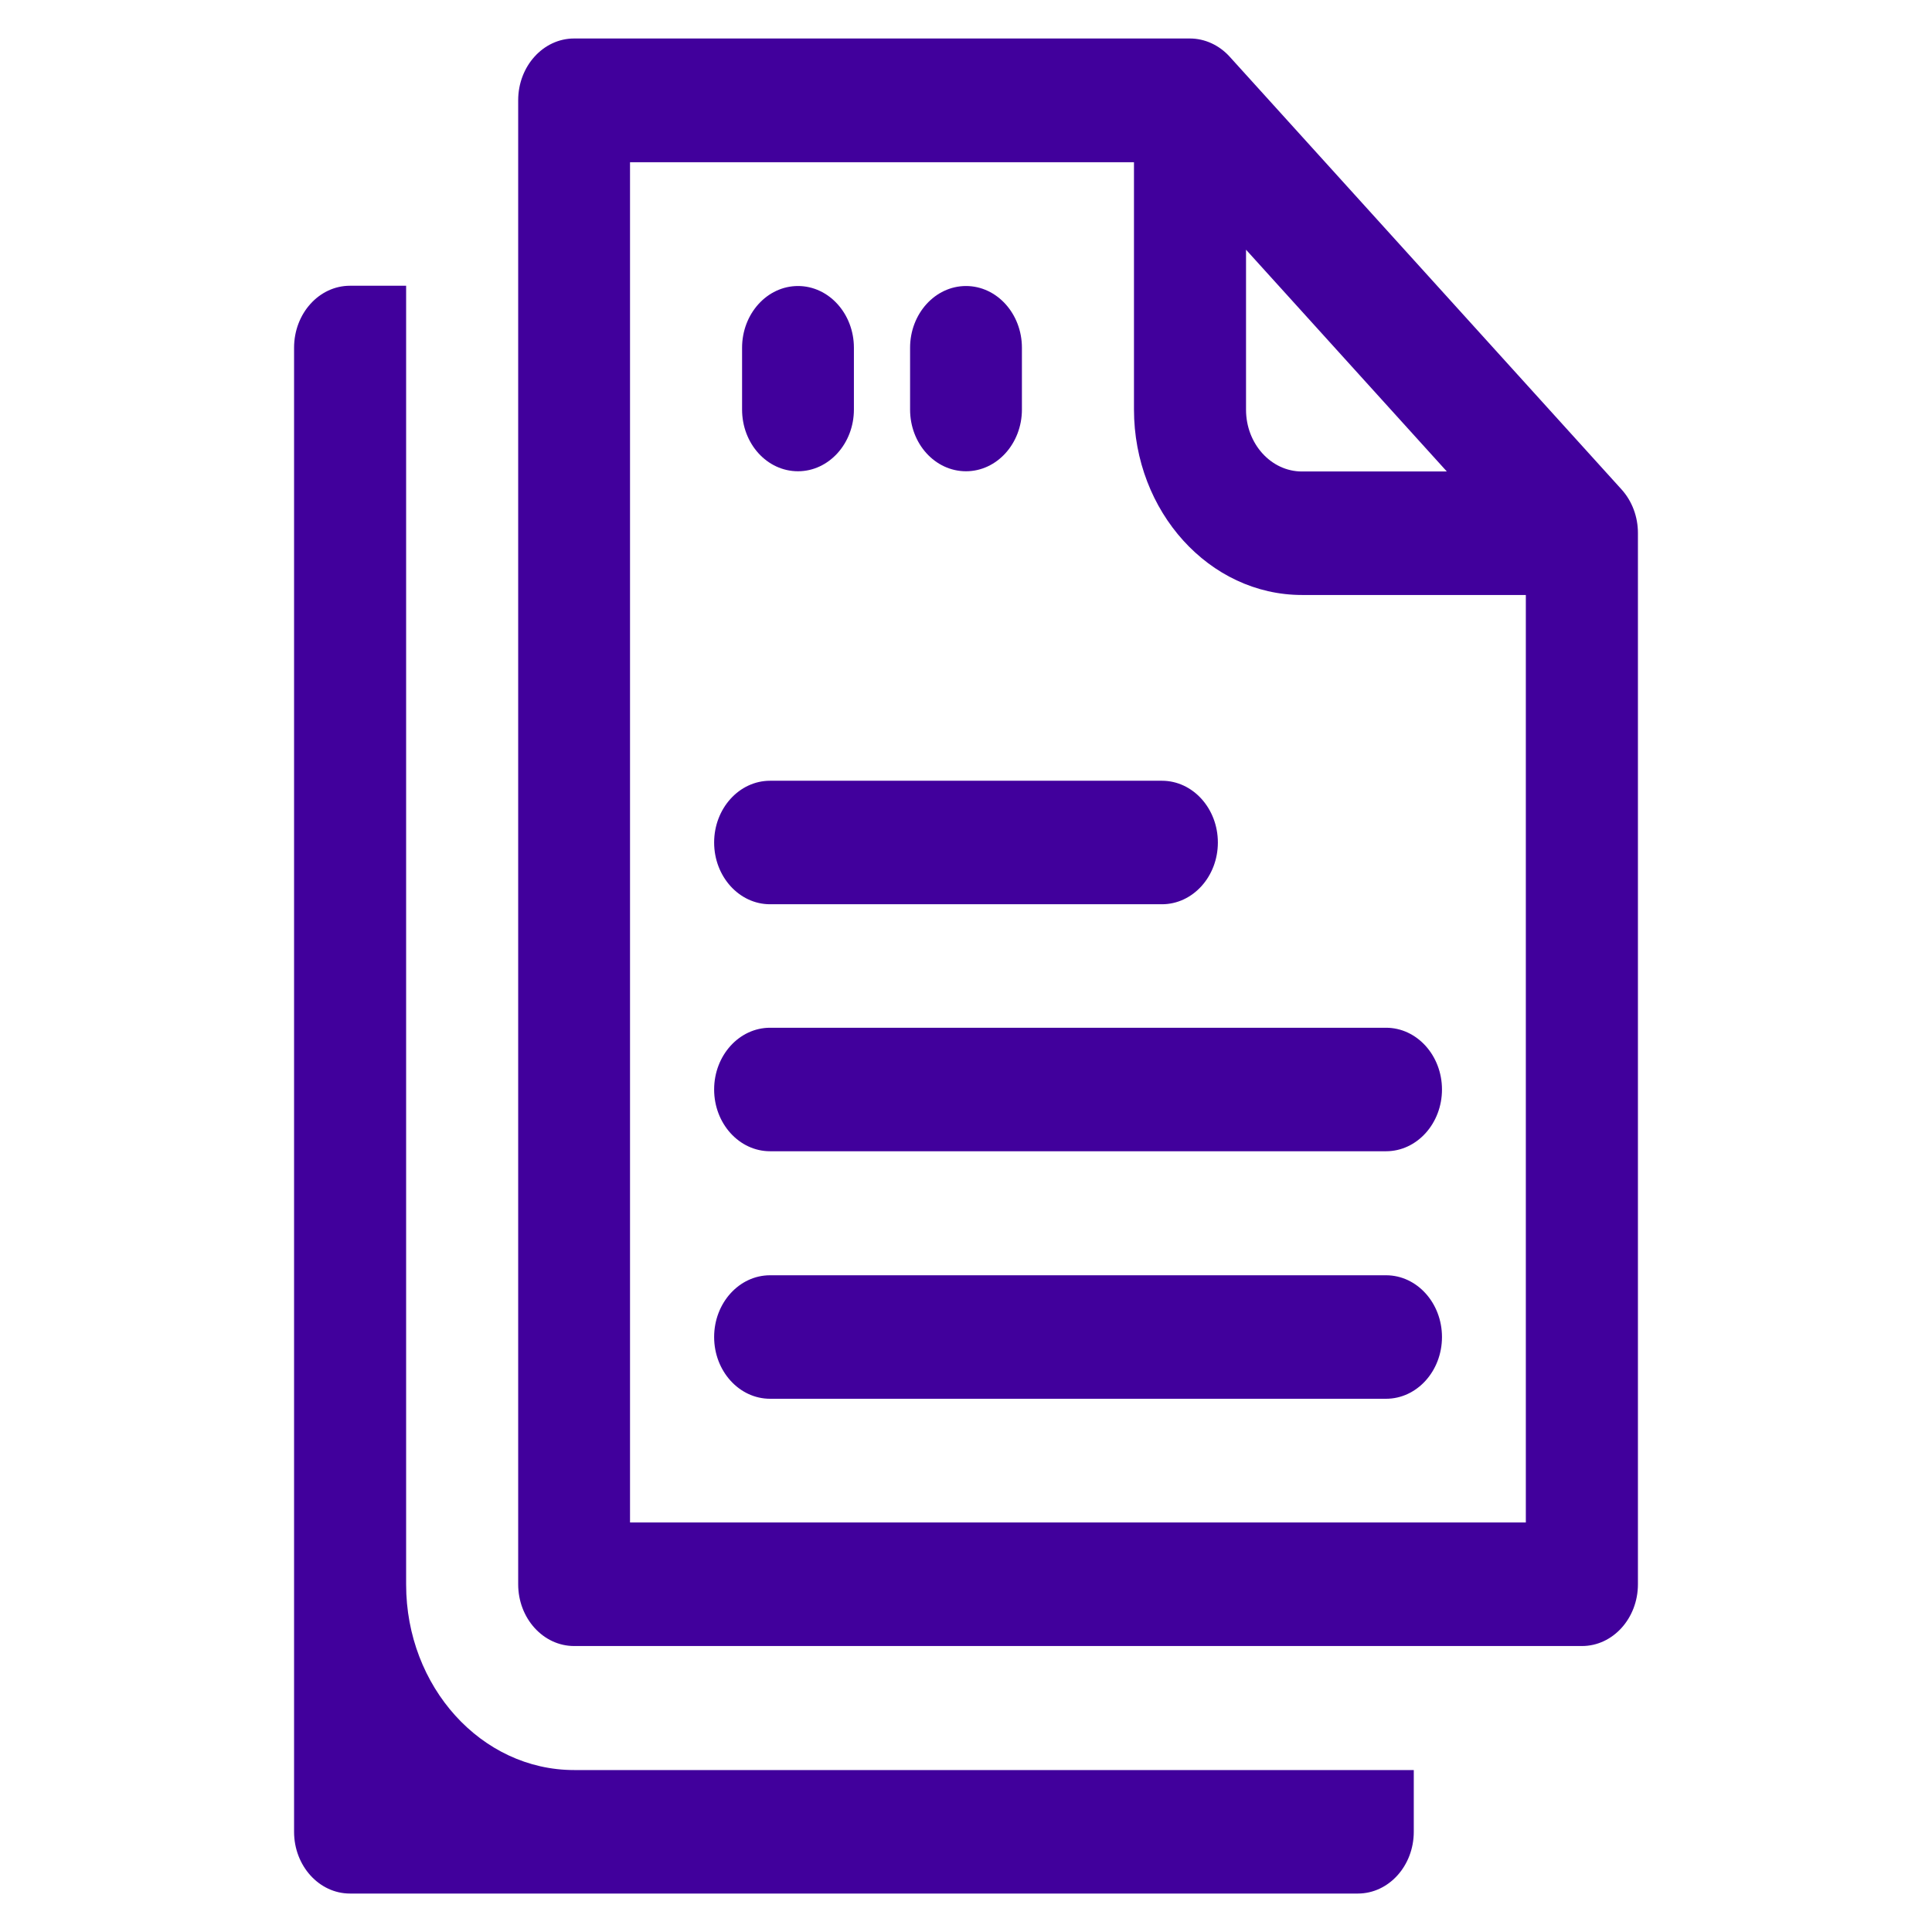
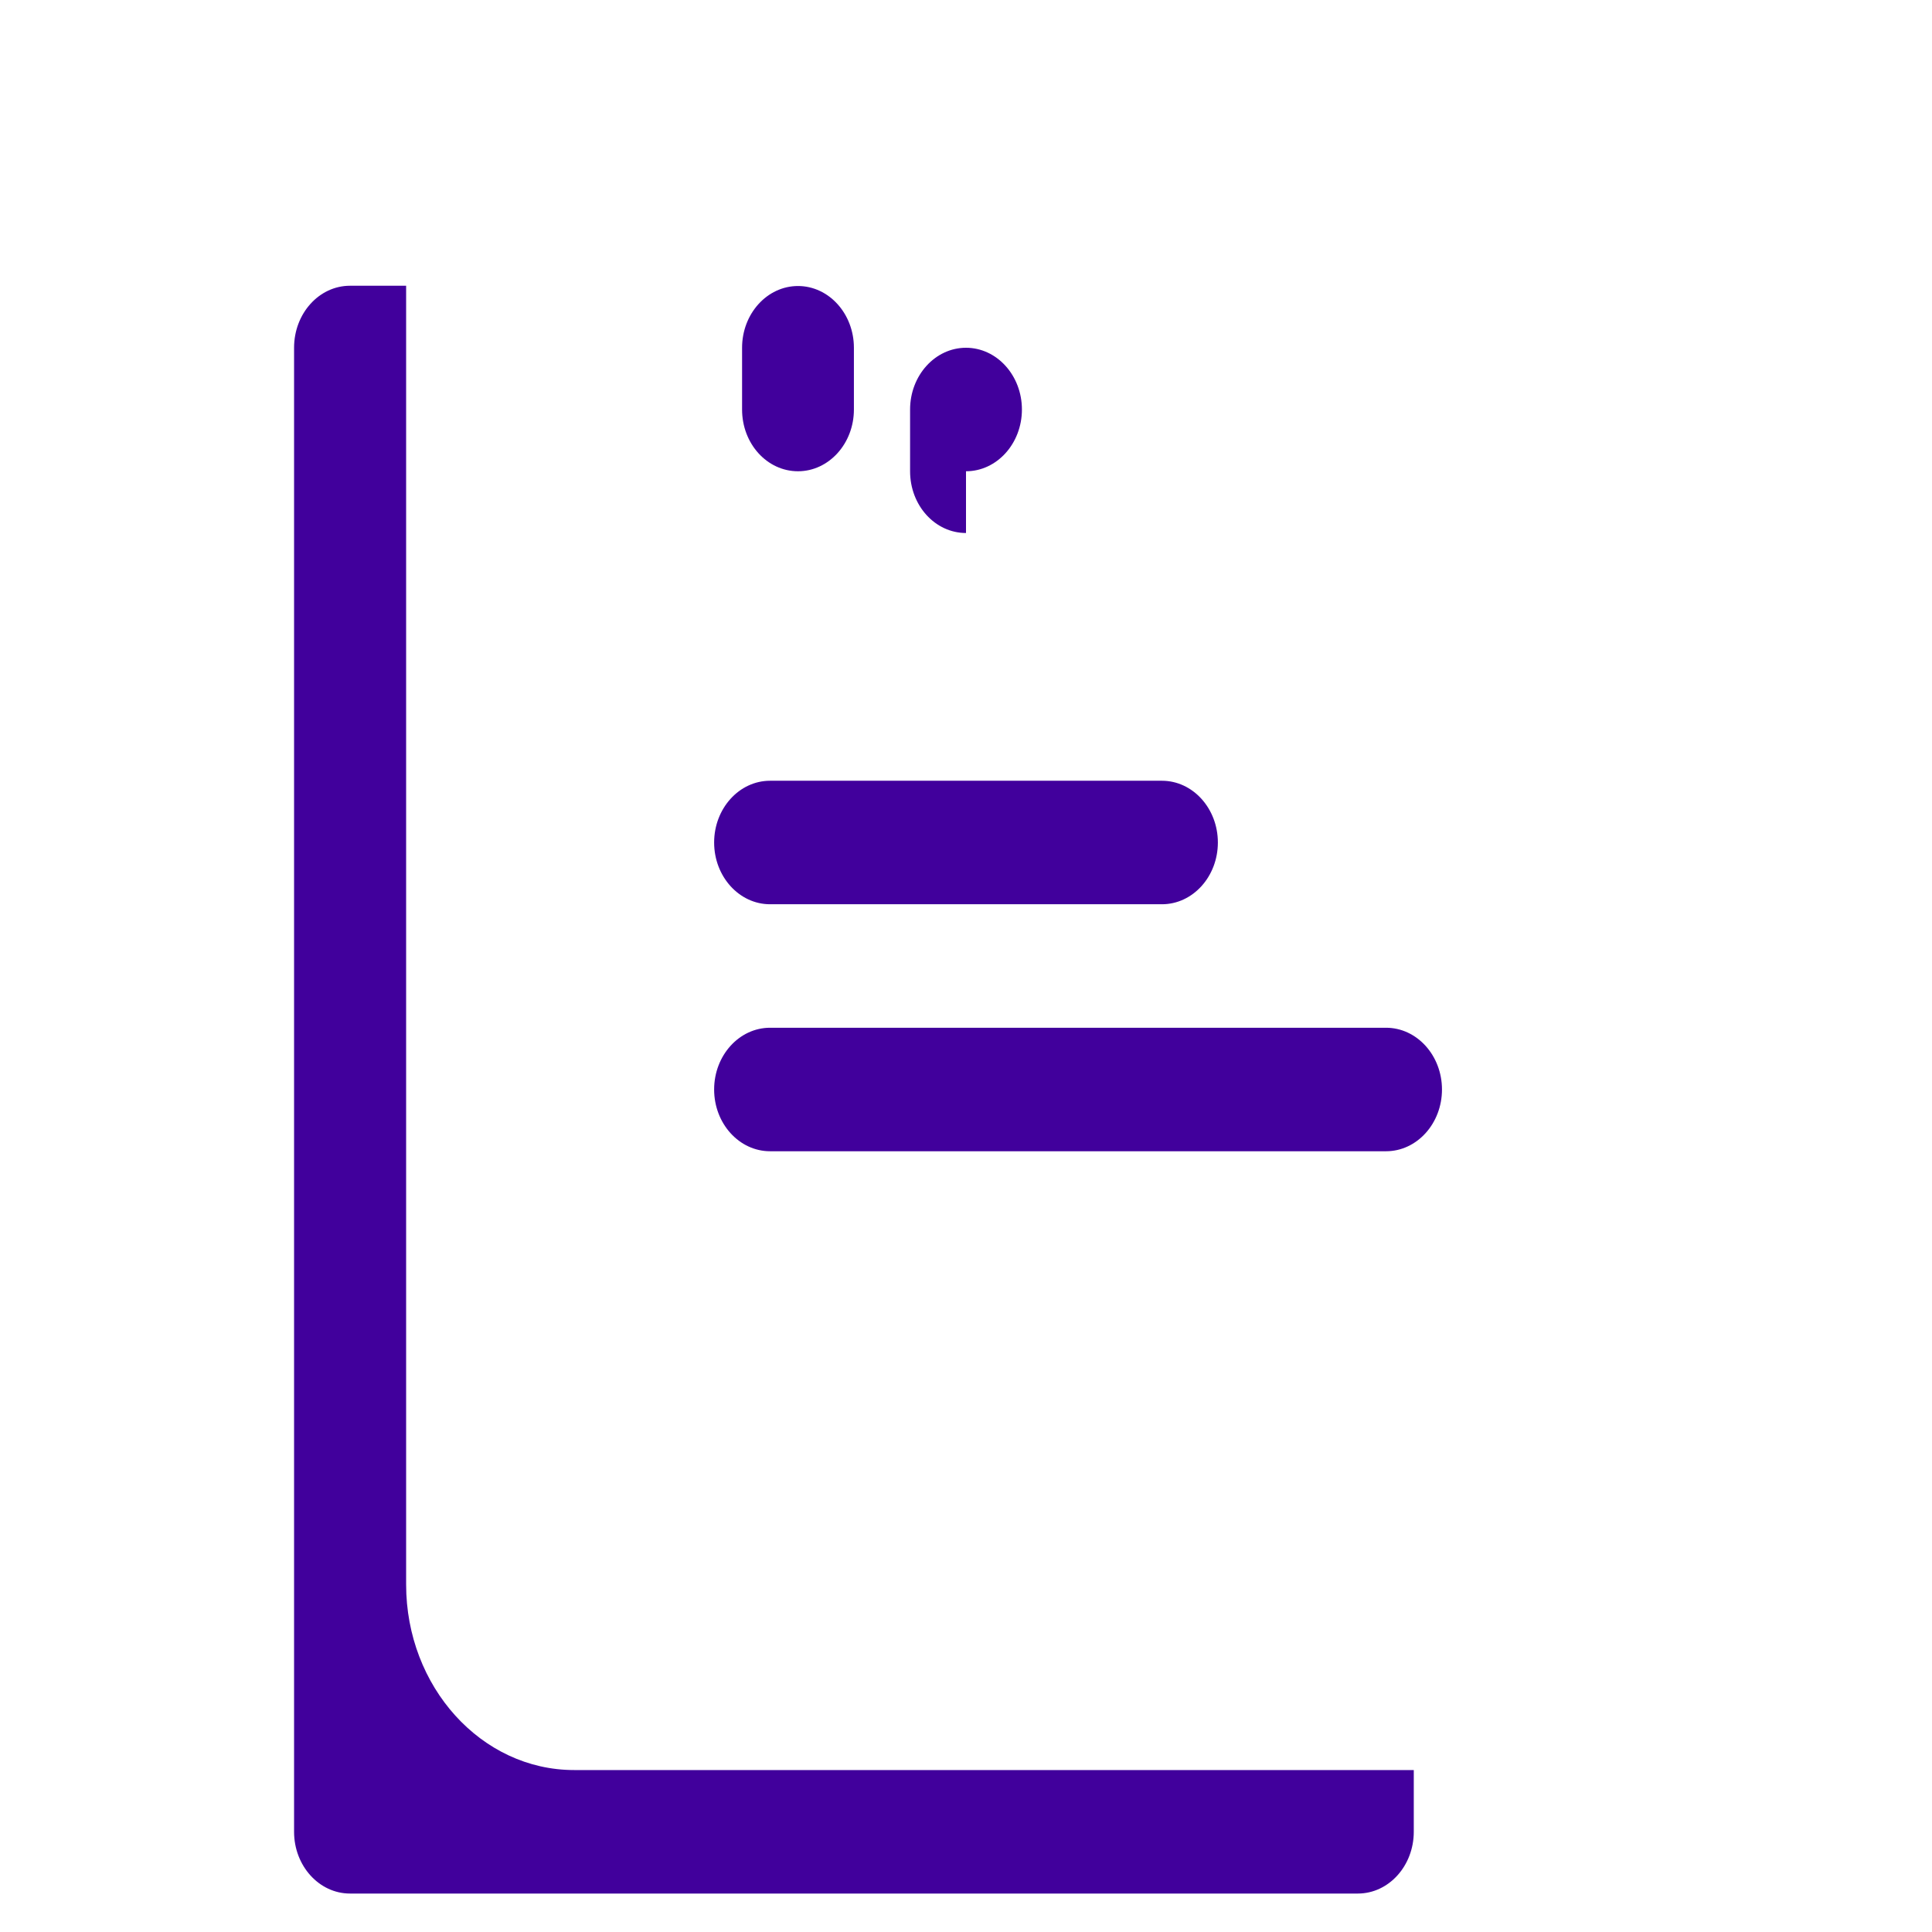
<svg xmlns="http://www.w3.org/2000/svg" id="Calque_1" viewBox="0 0 520 520">
  <defs>
    <style>.cls-1{fill:#41009c;}</style>
  </defs>
-   <path class="cls-1" d="M436.43,131.72L330.95,15.24c-2.81-3.1-6.69-4.88-10.69-4.88h-165.74c-8.3,0-15.05,7.45-15.05,16.62v399.43c0,9.17,6.75,16.62,15.05,16.62h271.28c8.3,0,15.05-7.45,15.05-16.62V143.46c0-4.35-1.55-8.57-4.42-11.74ZM335.37,67.21l54.05,59.69h-39c-8.3,0-15.05-7.45-15.05-16.62v-43.07ZM169.57,409.79V43.66h135.64v66.55c0,27.5,20.31,49.93,45.21,49.93h60.26v249.64h-241.11Z" />
  <path class="cls-1" d="M214.78,126.84c8.3,0,15.05-7.45,15.05-16.62v-16.62c0-9.17-6.75-16.62-15.05-16.62s-15.05,7.45-15.05,16.62v16.62c0,9.23,6.75,16.62,15.05,16.62Z" />
-   <path class="cls-1" d="M260,126.84c8.3,0,15.05-7.45,15.05-16.62v-16.62c0-9.17-6.75-16.62-15.05-16.62s-15.05,7.45-15.05,16.62v16.62c0,9.23,6.75,16.62,15.05,16.62Z" />
-   <path class="cls-1" d="M373.06,343.24h-165.8c-8.3,0-15.05,7.45-15.05,16.62s6.75,16.62,15.05,16.62h165.8c8.3,0,15.05-7.45,15.05-16.62s-6.75-16.62-15.05-16.62Z" />
+   <path class="cls-1" d="M260,126.84c8.3,0,15.05-7.45,15.05-16.62c0-9.17-6.75-16.62-15.05-16.62s-15.05,7.45-15.05,16.62v16.62c0,9.23,6.75,16.62,15.05,16.62Z" />
  <path class="cls-1" d="M373.06,276.62h-165.8c-8.3,0-15.05,7.45-15.05,16.62s6.75,16.62,15.05,16.62h165.8c8.3,0,15.05-7.46,15.05-16.62s-6.75-16.62-15.05-16.62Z" />
  <path class="cls-1" d="M207.26,243.38h105.48c8.3,0,15.05-7.45,15.05-16.62s-6.75-16.62-15.05-16.62h-105.48c-8.3,0-15.05,7.45-15.05,16.62s6.75,16.62,15.05,16.62Z" />
  <path class="cls-1" d="M109.31,426.47V76.91h-15.11c-8.3,0-15.05,7.45-15.05,16.69v399.43c0,9.17,6.75,16.62,15.05,16.62h271.27c8.3,0,15.05-7.45,15.05-16.62v-16.62h-226c-24.97,0-45.21-22.42-45.21-49.93Z" />
</svg>